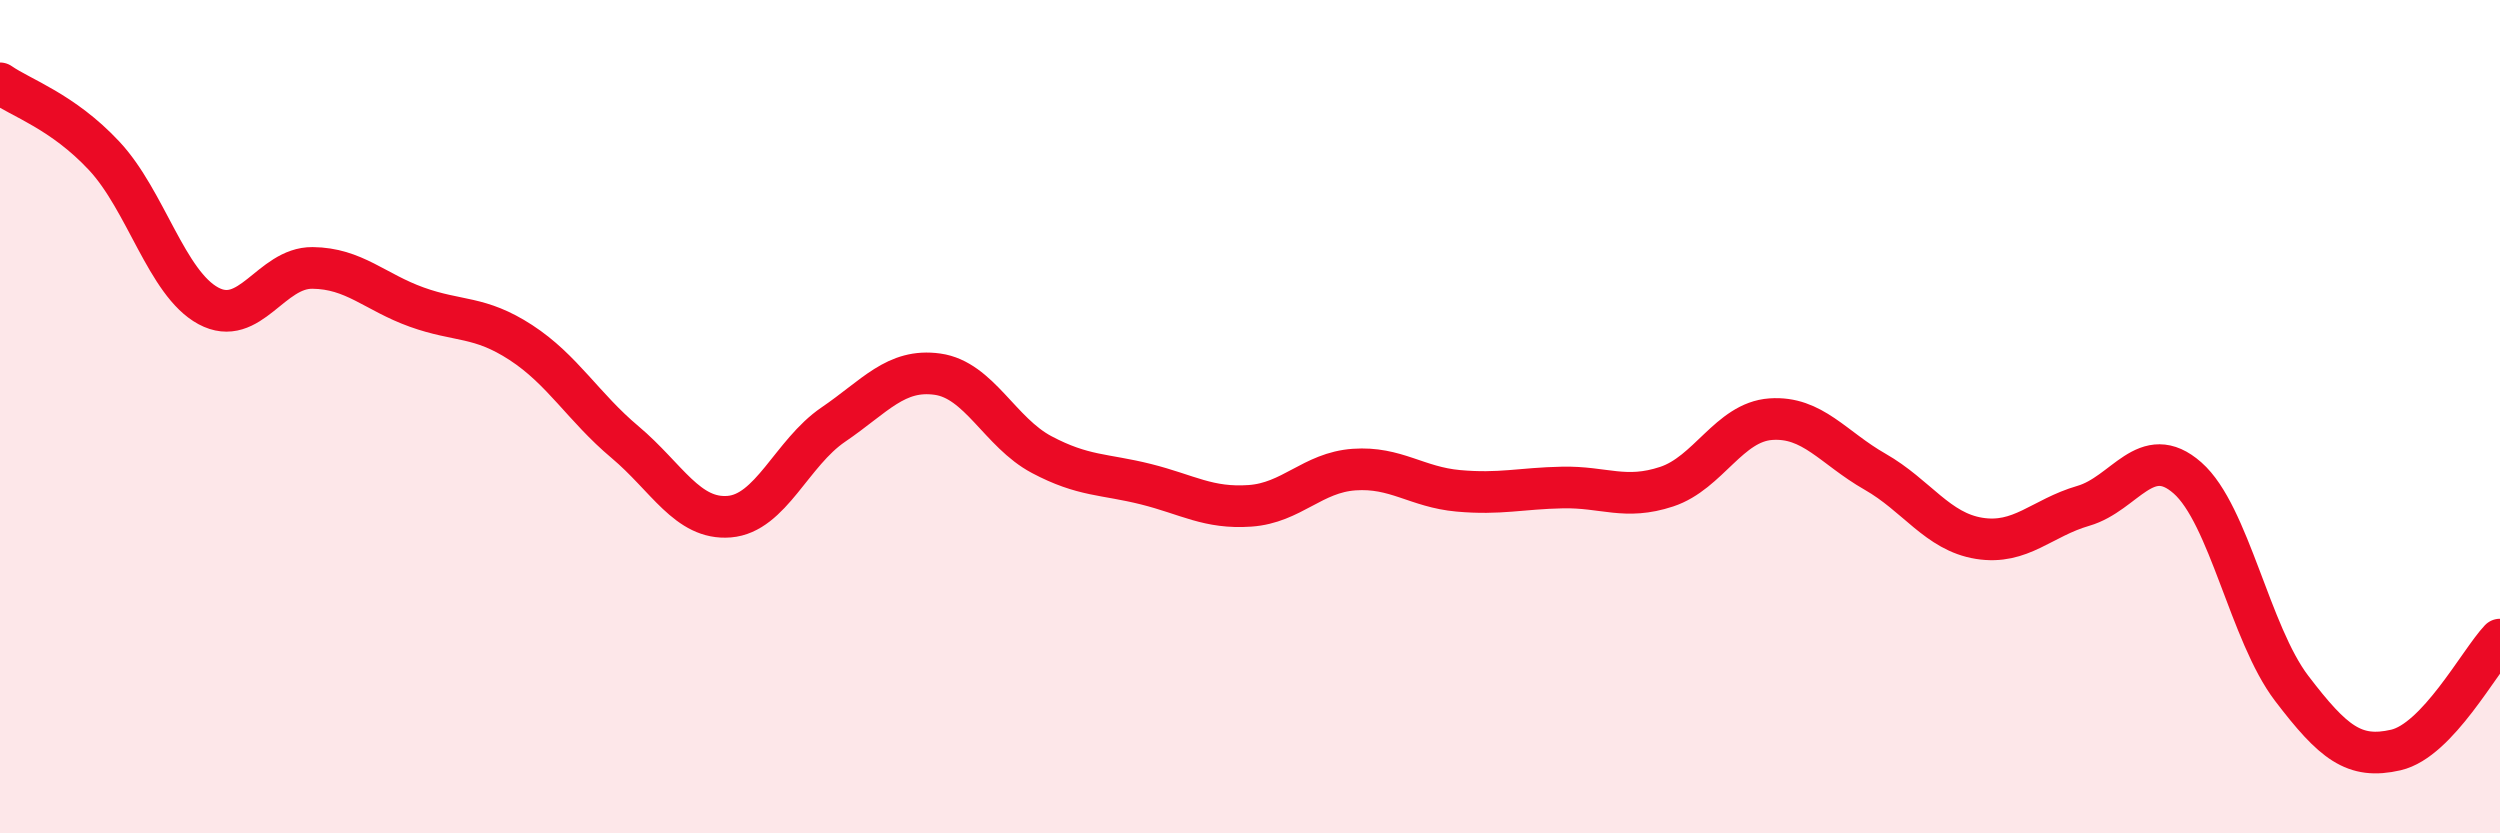
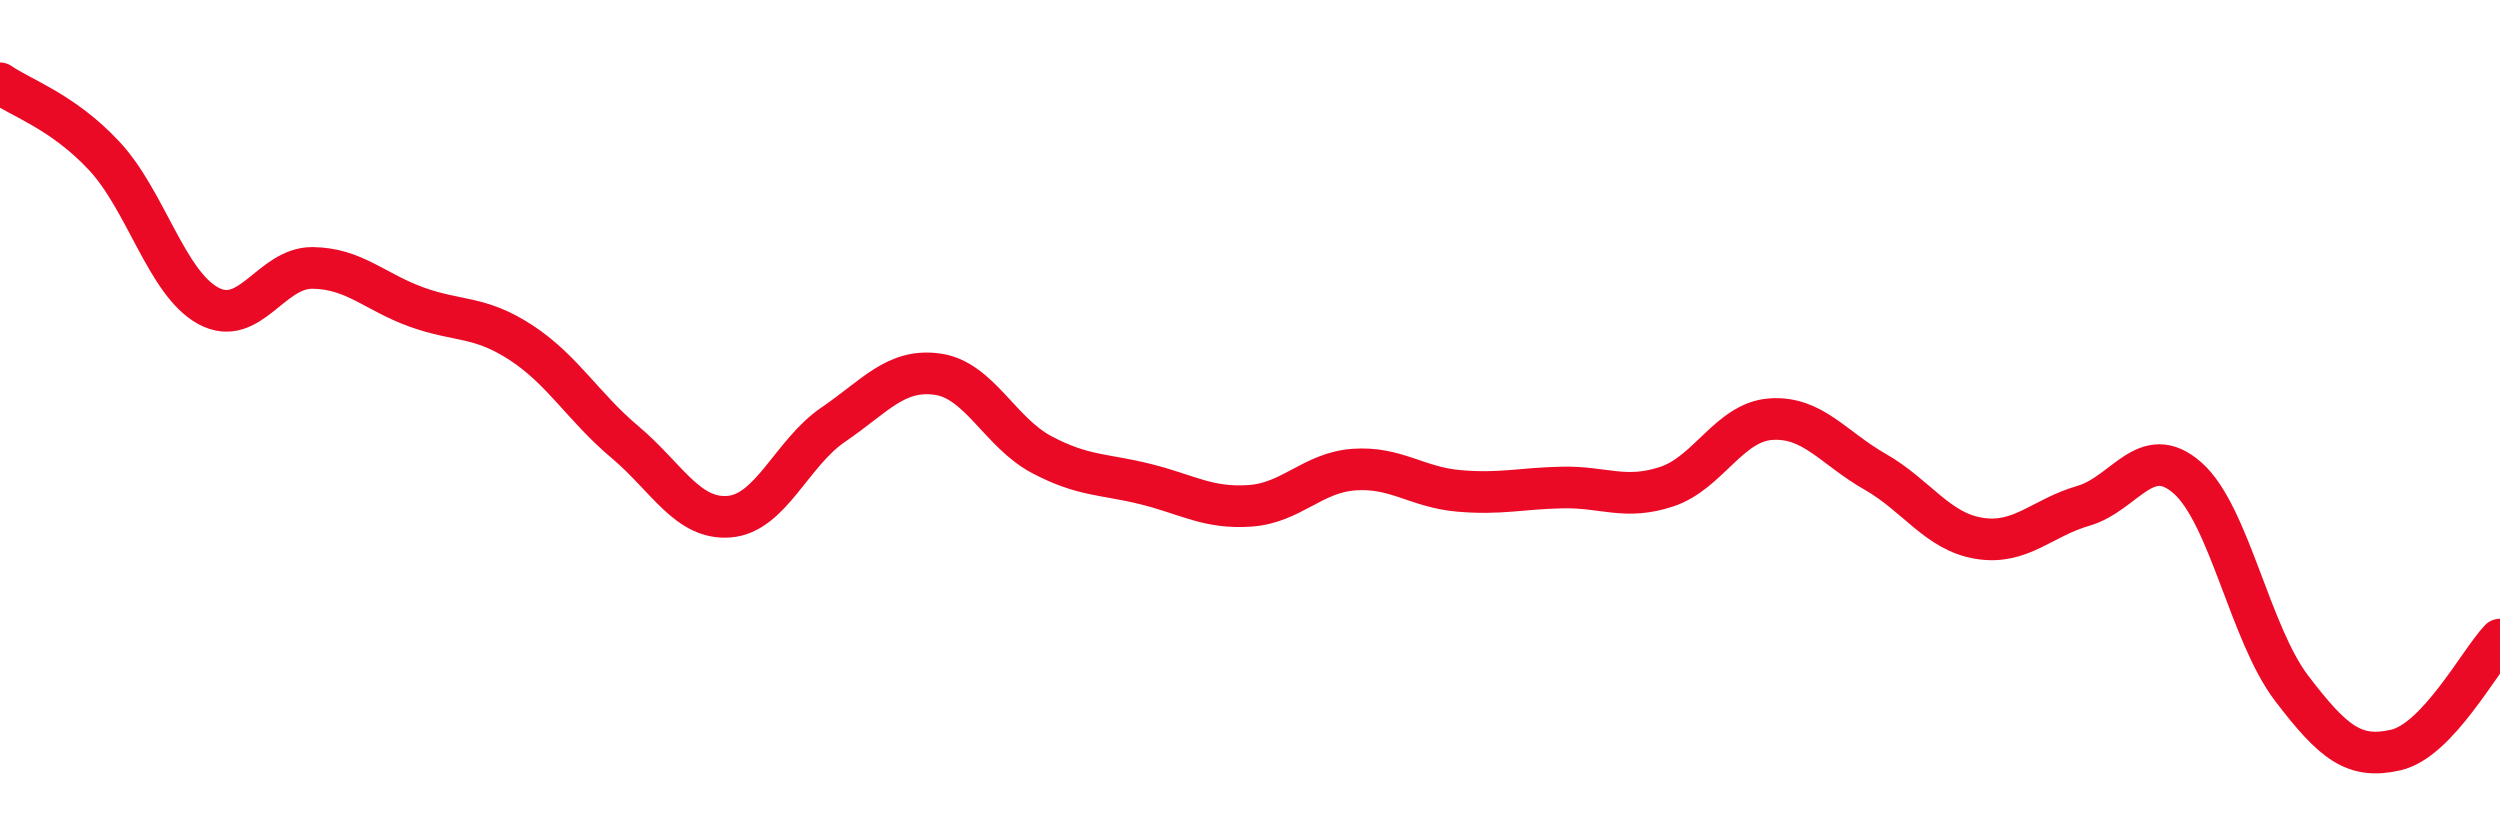
<svg xmlns="http://www.w3.org/2000/svg" width="60" height="20" viewBox="0 0 60 20">
-   <path d="M 0,2 C 0.5,2.35 1.5,2.67 2.5,3.74 C 3.5,4.81 4,6.8 5,7.34 C 6,7.88 6.5,6.42 7.5,6.43 C 8.5,6.44 9,7.01 10,7.37 C 11,7.73 11.5,7.57 12.5,8.22 C 13.5,8.87 14,9.77 15,10.61 C 16,11.45 16.5,12.48 17.5,12.4 C 18.5,12.32 19,10.87 20,10.19 C 21,9.51 21.5,8.84 22.5,8.98 C 23.5,9.12 24,10.38 25,10.91 C 26,11.44 26.5,11.37 27.5,11.62 C 28.5,11.87 29,12.21 30,12.14 C 31,12.07 31.5,11.34 32.5,11.27 C 33.5,11.2 34,11.69 35,11.78 C 36,11.87 36.5,11.72 37.5,11.7 C 38.5,11.68 39,12.01 40,11.68 C 41,11.35 41.5,10.13 42.5,10.06 C 43.5,9.99 44,10.75 45,11.32 C 46,11.89 46.5,12.76 47.5,12.92 C 48.5,13.08 49,12.43 50,12.14 C 51,11.85 51.5,10.59 52.5,11.47 C 53.5,12.35 54,15.21 55,16.52 C 56,17.83 56.5,18.23 57.5,18 C 58.5,17.77 59.5,15.88 60,15.35L60 20L0 20Z" fill="#EB0A25" opacity="0.1" stroke-linecap="round" stroke-linejoin="round" />
  <path d="M 0,2 C 0.5,2.35 1.5,2.67 2.5,3.74 C 3.5,4.81 4,6.8 5,7.34 C 6,7.88 6.5,6.42 7.5,6.43 C 8.5,6.44 9,7.01 10,7.37 C 11,7.73 11.5,7.57 12.5,8.22 C 13.5,8.87 14,9.77 15,10.61 C 16,11.45 16.5,12.48 17.5,12.4 C 18.5,12.32 19,10.87 20,10.19 C 21,9.51 21.5,8.84 22.5,8.98 C 23.5,9.12 24,10.38 25,10.91 C 26,11.44 26.5,11.37 27.5,11.62 C 28.5,11.87 29,12.21 30,12.14 C 31,12.07 31.5,11.34 32.5,11.27 C 33.5,11.2 34,11.69 35,11.78 C 36,11.87 36.5,11.72 37.5,11.7 C 38.5,11.68 39,12.01 40,11.68 C 41,11.35 41.5,10.13 42.5,10.06 C 43.5,9.99 44,10.75 45,11.32 C 46,11.89 46.5,12.76 47.5,12.92 C 48.5,13.08 49,12.43 50,12.14 C 51,11.85 51.5,10.59 52.5,11.47 C 53.5,12.35 54,15.21 55,16.52 C 56,17.83 56.5,18.23 57.5,18 C 58.5,17.77 59.5,15.88 60,15.35" stroke="#EB0A25" stroke-width="1" fill="none" stroke-linecap="round" stroke-linejoin="round" />
</svg>